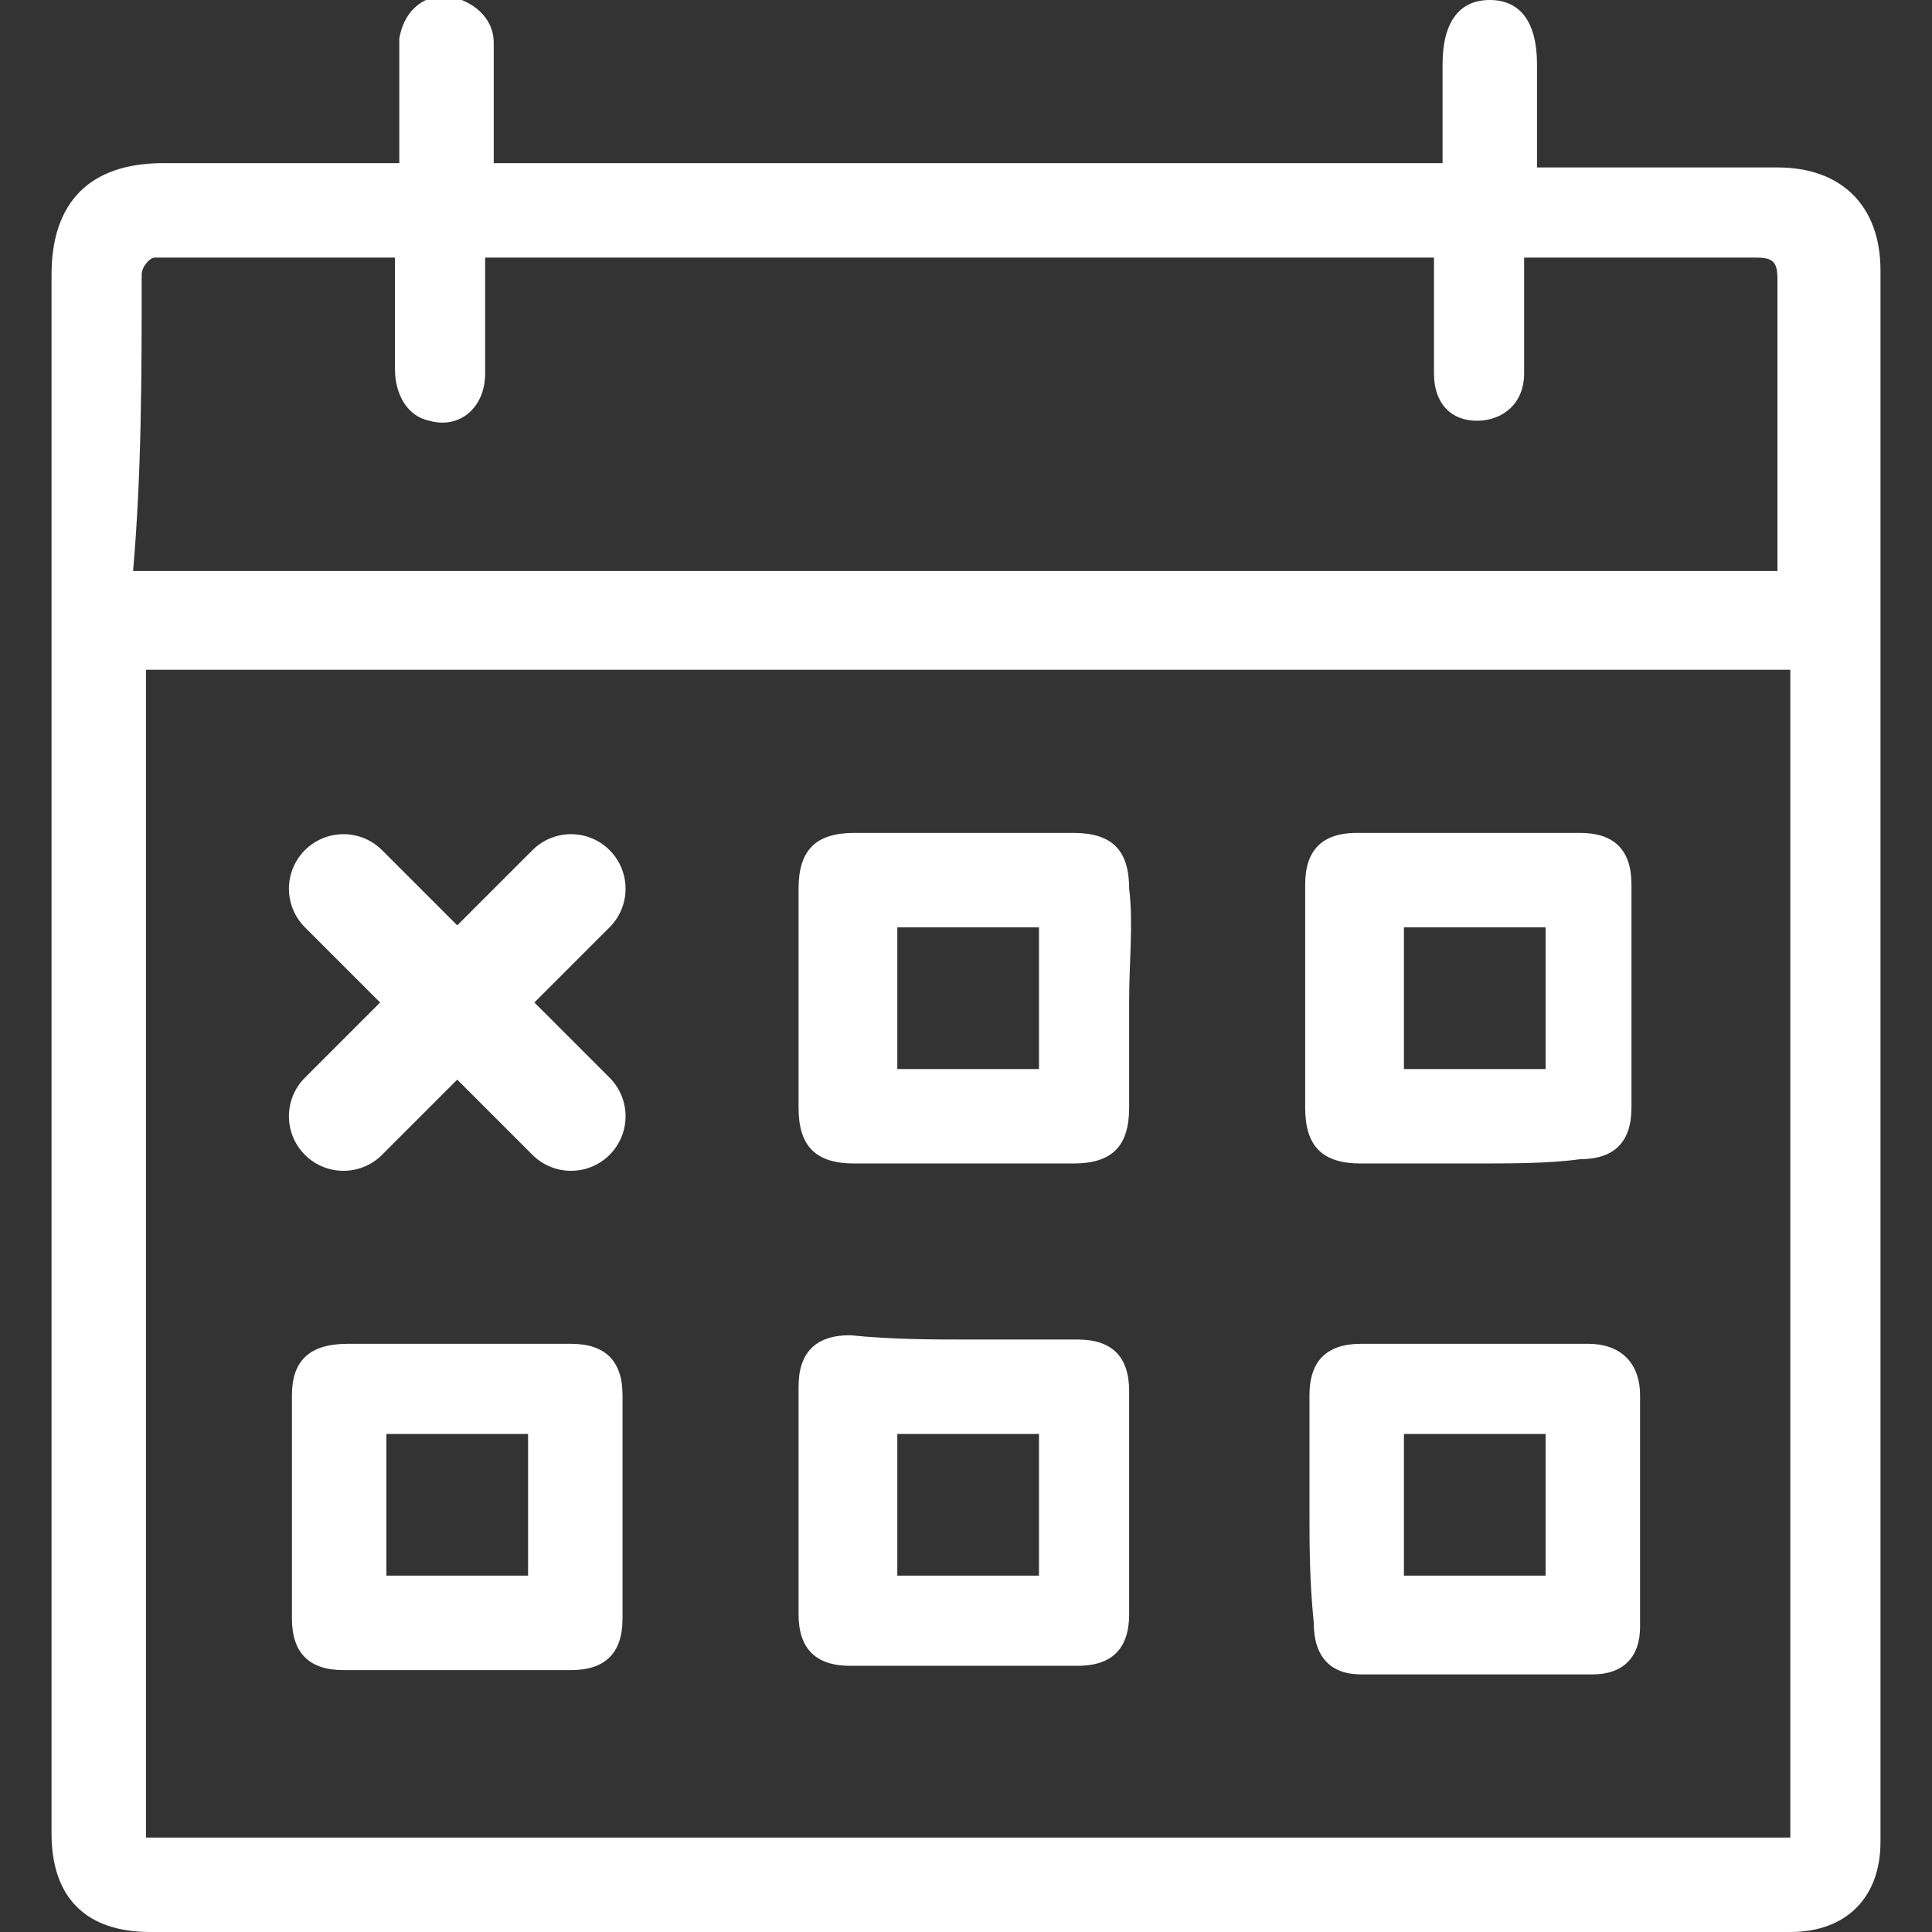
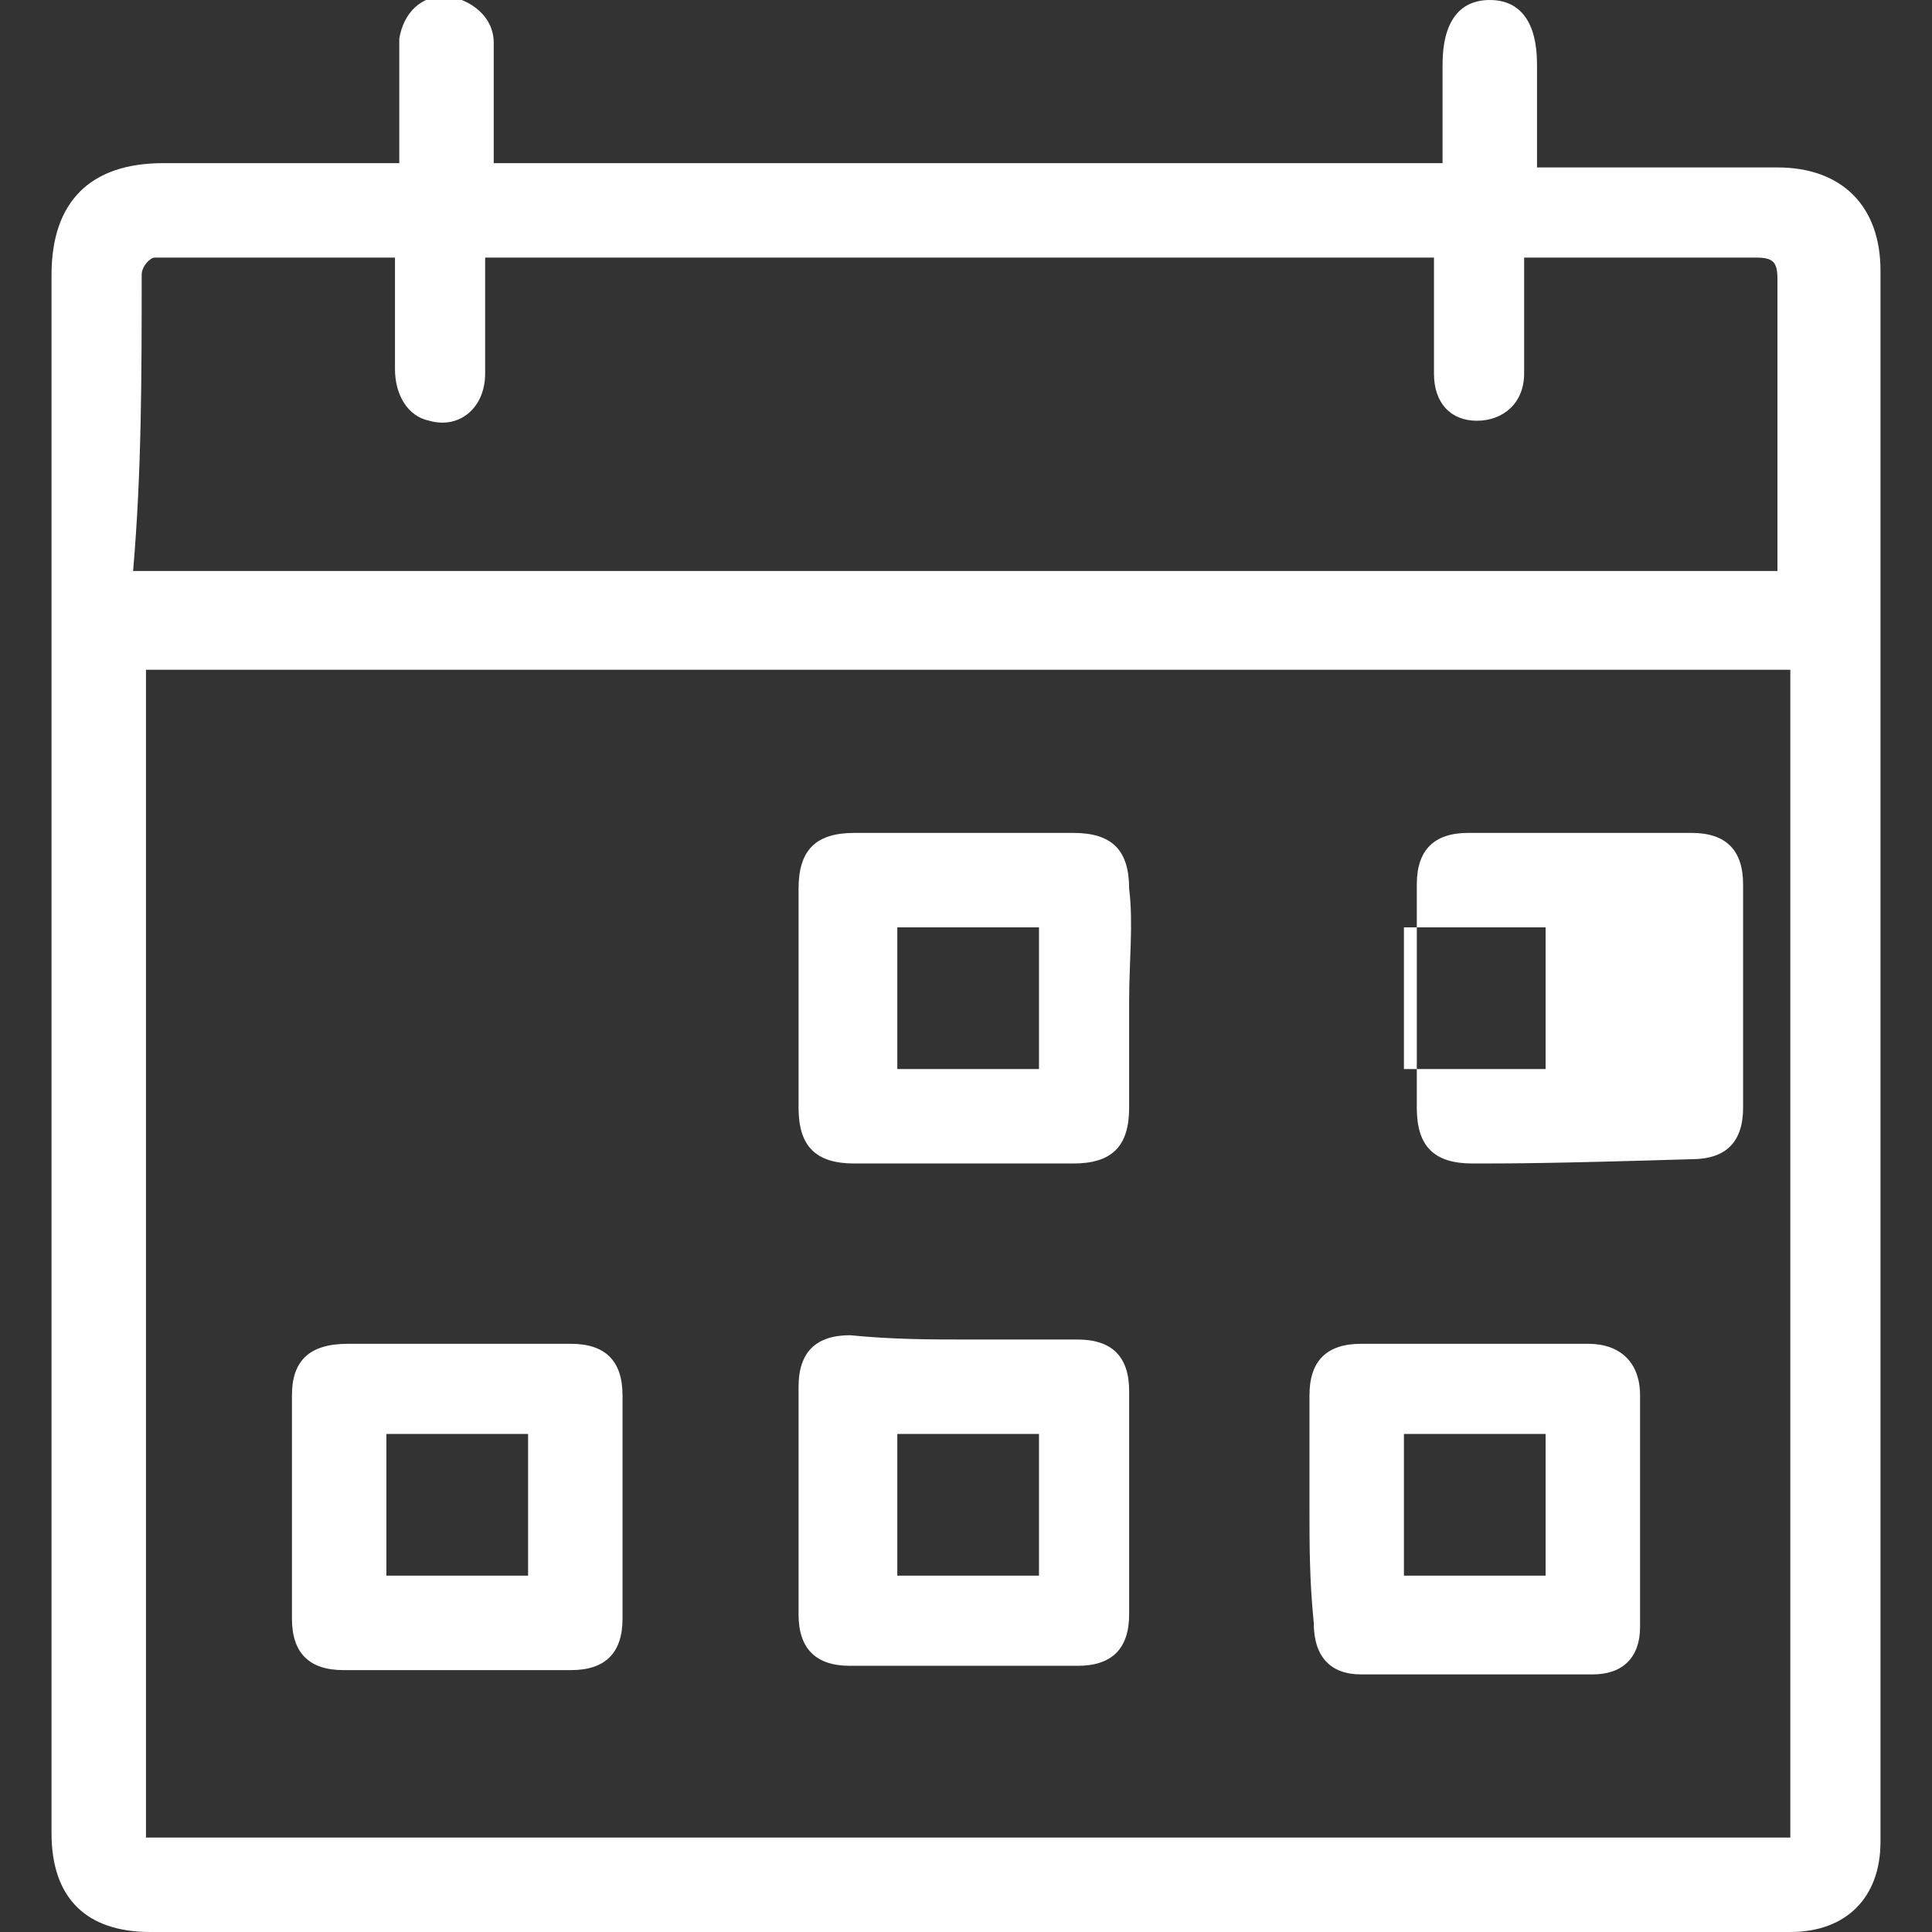
<svg xmlns="http://www.w3.org/2000/svg" version="1.1" id="Ebene_1" x="0px" y="0px" viewBox="0 0 45 45" style="enable-background:new 0 0 45 45;" xml:space="preserve">
  <rect x="0" y="0" width="45" height="45" fill="#333333" stroke="none" />
  <style type="text/css">
	.st0{fill:#FFFFFF;}
	.st1{fill:none;stroke:#FFFFFF;stroke-width:2.541;stroke-linecap:round;stroke-miterlimit:10;}
</style>
  <g>
    <path class="st0" d="M41.4,3.9c-1.7,0-3.3,0-5,0c-0.2,0-0.4,0-0.6,0c0-0.1,0-0.2,0-0.2c0-0.7,0-1.4,0-2.2c0-1-0.4-1.5-1.1-1.5   c-0.7,0-1.1,0.5-1.1,1.5c0,0.8,0,1.6,0,2.3c-7.4,0-14.7,0-22.1,0c0-0.2,0-0.4,0-0.6c0-0.7,0-1.5,0-2.2c0-0.6-0.5-1-1.1-1.1   c-0.6,0-1,0.4-1.1,1c0,0.2,0,0.4,0,0.7c0,0.7,0,1.4,0,2.2c-1.9,0-3.7,0-5.5,0c-1.7,0-2.6,0.9-2.6,2.6c0,12.1,0,24.2,0,36.3   C1.2,44.2,2,45,3.5,45c12.7,0,25.5,0,38.2,0c1.3,0,2.1-0.8,2.1-2.1c0-12.2,0-24.4,0-36.6C43.8,4.8,42.9,3.9,41.4,3.9z M3.3,6.4   C3.3,6.2,3.5,6,3.6,6c1.9,0,3.7,0,5.6,0c0,0.9,0,1.8,0,2.6c0,0.6,0.3,1.1,0.8,1.2c0.7,0.2,1.3-0.3,1.3-1.1c0-0.9,0-1.8,0-2.7   c7.4,0,14.7,0,22.1,0c0,0.9,0,1.8,0,2.7c0,0.7,0.4,1.1,1,1.1c0.6,0,1.1-0.4,1.1-1.1c0-0.7,0-1.4,0-2.1c0-0.2,0-0.4,0-0.6   c0.2,0,0.3,0,0.5,0c1.6,0,3.3,0,4.9,0c0.4,0,0.5,0.1,0.5,0.5c0,2.3,0,4.6,0,6.8c-10.6,0-27.4,0-37.6,0c-0.2,0-0.4,0-0.7,0   C3.3,11,3.3,8.7,3.3,6.4z M41.7,42.8c-12.8,0-25.5,0-38.3,0c0-9.1,0-18.1,0-27.2c0.2,0,0.4,0,0.6,0c10.2,0,27.1,0,37.7,0   c0,6.2,0,12.5,0,18.7c0,2.5,0,5.1,0,7.6C41.7,42.1,41.7,42.4,41.7,42.8z" />
    <path class="st0" d="M26.3,23.3c0,0.8,0,1.7,0,2.5c0,0.9-0.4,1.3-1.3,1.3c-1.7,0-3.4,0-5.1,0c-0.9,0-1.3-0.4-1.3-1.3   c0-1.7,0-3.4,0-5.1c0-0.9,0.4-1.3,1.3-1.3c1.7,0,3.4,0,5.1,0c0.9,0,1.3,0.4,1.3,1.3C26.4,21.5,26.3,22.4,26.3,23.3   C26.3,23.3,26.3,23.3,26.3,23.3z M20.9,21.6c0,1.1,0,2.2,0,3.3c1.1,0,2.2,0,3.3,0c0-1.1,0-2.2,0-3.3C23,21.6,22,21.6,20.9,21.6z" />
-     <path class="st0" d="M34.3,27.1c-0.9,0-1.7,0-2.6,0c-0.9,0-1.3-0.4-1.3-1.3c0-1.7,0-3.4,0-5.2c0-0.8,0.4-1.2,1.2-1.2   c1.7,0,3.5,0,5.2,0c0.8,0,1.2,0.4,1.2,1.2c0,1.7,0,3.5,0,5.2c0,0.8-0.4,1.2-1.2,1.2C36.1,27.1,35.2,27.1,34.3,27.1z M36,24.9   c0-1.1,0-2.2,0-3.3c-1.1,0-2.2,0-3.3,0c0,1.1,0,2.2,0,3.3C33.8,24.9,34.9,24.9,36,24.9z" />
+     <path class="st0" d="M34.3,27.1c-0.9,0-1.3-0.4-1.3-1.3c0-1.7,0-3.4,0-5.2c0-0.8,0.4-1.2,1.2-1.2   c1.7,0,3.5,0,5.2,0c0.8,0,1.2,0.4,1.2,1.2c0,1.7,0,3.5,0,5.2c0,0.8-0.4,1.2-1.2,1.2C36.1,27.1,35.2,27.1,34.3,27.1z M36,24.9   c0-1.1,0-2.2,0-3.3c-1.1,0-2.2,0-3.3,0c0,1.1,0,2.2,0,3.3C33.8,24.9,34.9,24.9,36,24.9z" />
    <path class="st0" d="M14.5,35.1c0,0.9,0,1.7,0,2.6c0,0.8-0.4,1.2-1.2,1.2c-1.8,0-3.5,0-5.3,0c-0.8,0-1.2-0.4-1.2-1.2   c0-1.7,0-3.5,0-5.2c0-0.8,0.4-1.2,1.3-1.2c1.7,0,3.5,0,5.2,0c0.8,0,1.2,0.4,1.2,1.2C14.5,33.3,14.5,34.2,14.5,35.1   C14.5,35.1,14.5,35.1,14.5,35.1z M12.3,36.7c0-1.1,0-2.2,0-3.3c-1.1,0-2.2,0-3.3,0c0,1.1,0,2.2,0,3.3   C10.1,36.7,11.2,36.7,12.3,36.7z" />
    <path class="st0" d="M22.5,31.2c0.9,0,1.7,0,2.6,0c0.8,0,1.2,0.4,1.2,1.2c0,1.7,0,3.5,0,5.2c0,0.8-0.4,1.2-1.2,1.2   c-1.8,0-3.5,0-5.3,0c-0.8,0-1.2-0.4-1.2-1.2c0-1.8,0-3.5,0-5.3c0-0.8,0.4-1.2,1.2-1.2C20.8,31.2,21.7,31.2,22.5,31.2z M20.9,33.4   c0,1.1,0,2.2,0,3.3c1.1,0,2.2,0,3.3,0c0-1.1,0-2.2,0-3.3C23.1,33.4,22,33.4,20.9,33.4z" />
    <path class="st0" d="M30.5,35.1c0-0.9,0-1.7,0-2.6c0-0.8,0.4-1.2,1.2-1.2c1.8,0,3.5,0,5.3,0c0.7,0,1.2,0.4,1.2,1.2   c0,1.8,0,3.6,0,5.4c0,0.7-0.4,1.1-1.1,1.1c-1.8,0-3.6,0-5.4,0c-0.7,0-1.1-0.4-1.1-1.2C30.5,36.8,30.5,36,30.5,35.1   C30.5,35.1,30.5,35.1,30.5,35.1z M36,36.7c0-1.1,0-2.2,0-3.3c-1.1,0-2.2,0-3.3,0c0,1.1,0,2.2,0,3.3C33.8,36.7,34.9,36.7,36,36.7z" />
  </g>
  <g>
-     <line class="st1" x1="13.3" y1="20.7" x2="8" y2="26" />
-     <line class="st1" x1="13.3" y1="26" x2="8" y2="20.7" />
-   </g>
+     </g>
</svg>